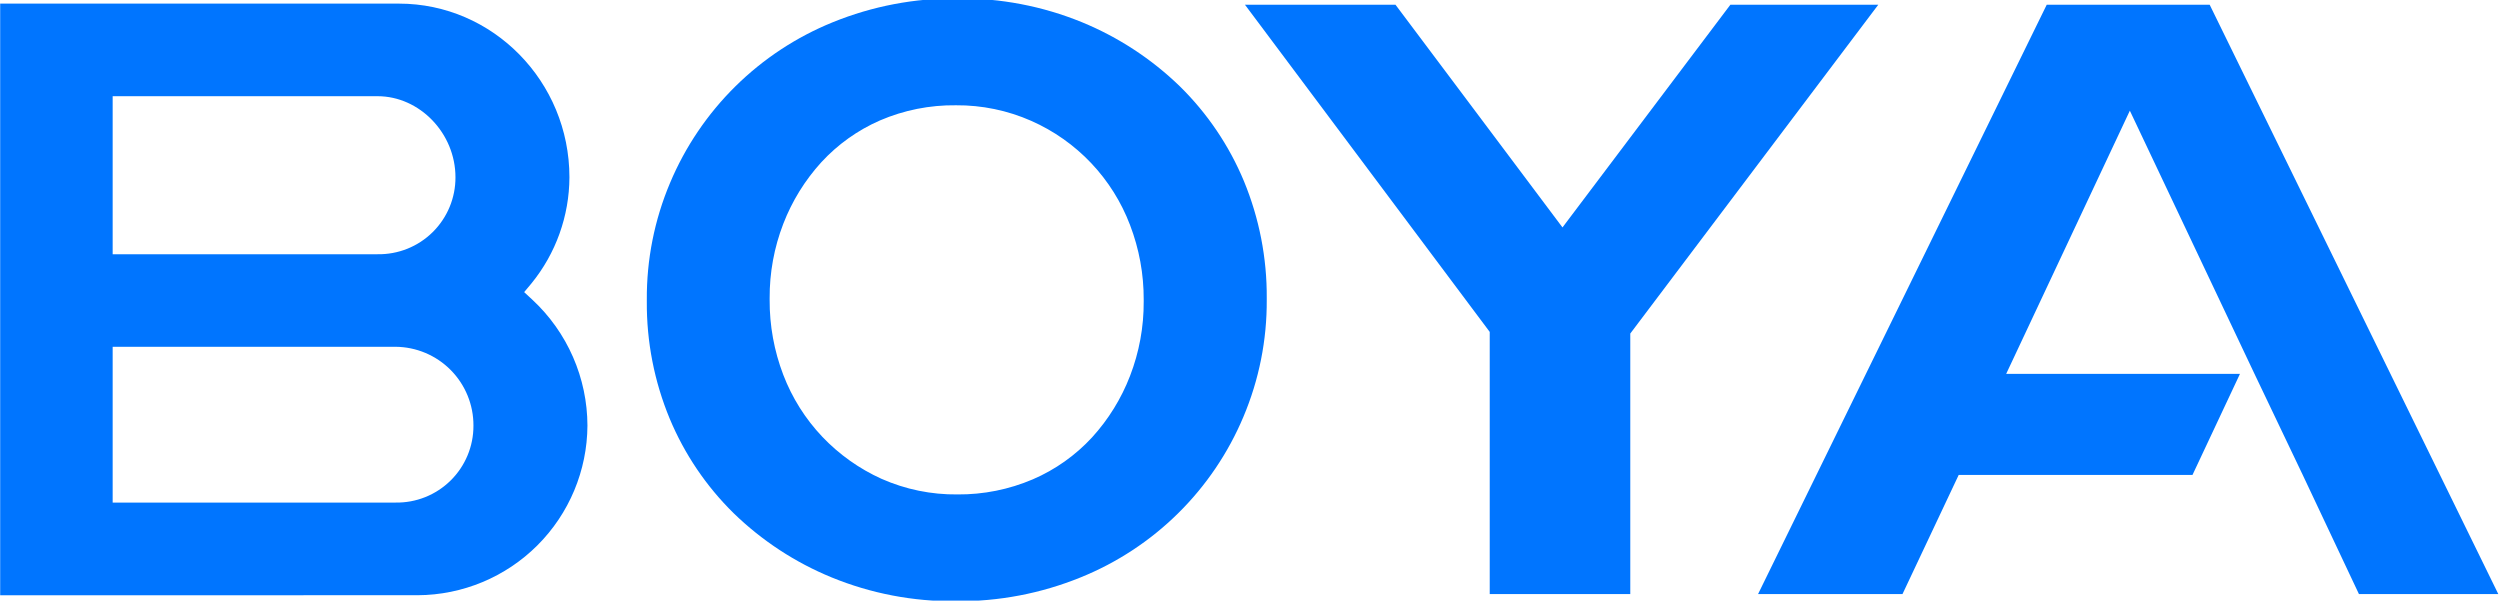
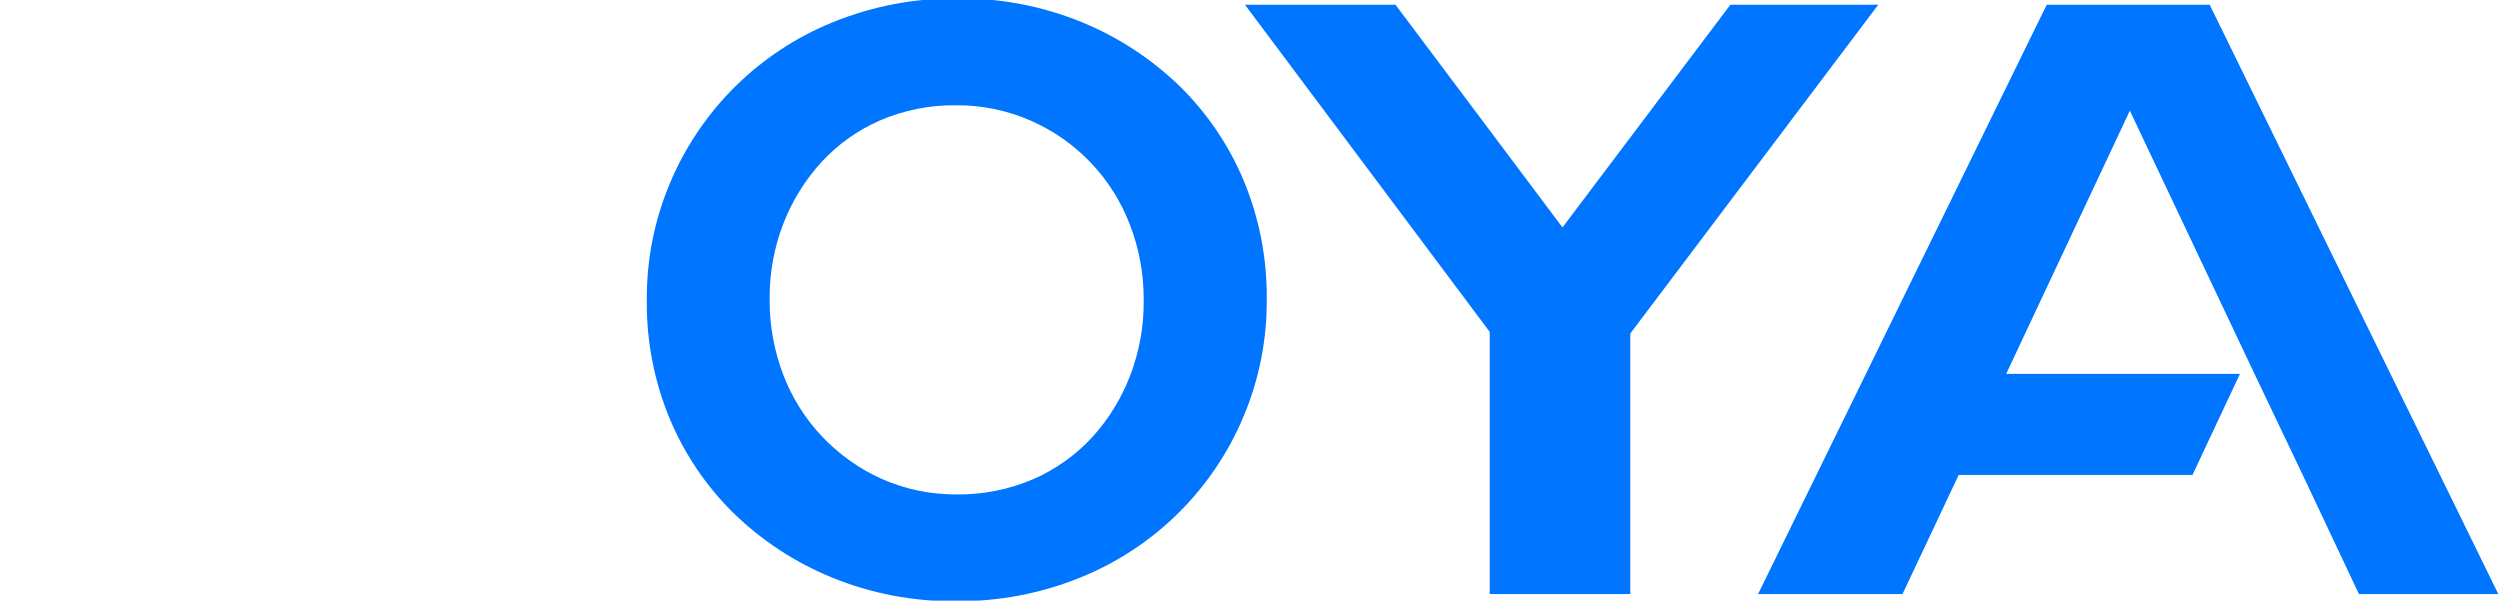
<svg xmlns="http://www.w3.org/2000/svg" width="691" height="166" viewBox="0 0 691 166" fill="none">
  <g clip-path="url(#clip0_2396_3045)">
    <path d="M411.76 164.2V91.74L344.1 1.3H385.71L431.87 62.86L478.28 1.3H519.16L450.61 92.19V164.2H411.76Z" fill="#0075FF" />
    <path d="M264.22 166.17C252.439 166.294 240.752 164.057 229.85 159.59C219.782 155.459 210.597 149.441 202.79 141.86C195.2 134.404 189.181 125.502 185.09 115.68C180.845 105.431 178.699 94.434 178.78 83.34V82.87C178.702 71.776 180.886 60.782 185.2 50.56C189.406 40.557 195.546 31.484 203.269 23.861C210.991 16.238 220.143 10.216 230.2 6.14C241.149 1.689 252.872 -0.544 264.69 -0.43C276.467 -0.551 288.149 1.683 299.05 6.14C309.123 10.278 318.313 16.299 326.13 23.88C333.715 31.339 339.73 40.24 343.82 50.06C348.055 60.309 350.201 71.301 350.13 82.39V82.87C350.197 93.965 348.006 104.958 343.69 115.18C339.488 125.184 333.349 134.258 325.626 141.88C317.903 149.502 308.749 155.52 298.69 159.59C287.748 164.04 276.032 166.276 264.22 166.17ZM264.22 29.1C257.004 29.012 249.85 30.439 243.22 33.29C237.068 35.978 231.544 39.919 227 44.86C222.478 49.828 218.918 55.593 216.5 61.86C213.966 68.424 212.687 75.404 212.73 82.44V82.9C212.693 89.967 213.968 96.979 216.49 103.58C218.926 109.952 222.596 115.78 227.29 120.73C231.946 125.623 237.505 129.569 243.66 132.35C250.27 135.276 257.432 136.746 264.66 136.66C271.81 136.718 278.895 135.298 285.47 132.49C291.674 129.819 297.248 125.873 301.83 120.91C306.361 115.947 309.925 110.181 312.34 103.91C314.876 97.347 316.158 90.366 316.12 83.33V82.87C316.153 75.802 314.871 68.789 312.34 62.19C309.923 55.825 306.266 50.004 301.582 45.063C296.897 40.123 291.278 36.162 285.05 33.41C278.494 30.515 271.397 29.046 264.23 29.1H264.22Z" fill="#0075FF" />
-     <path d="M0.05 164.53V1H110.26C136.26 1 157.39 22.55 157.39 49C157.349 59.698 153.639 70.058 146.88 78.35L144.88 80.74L147.15 82.85C151.936 87.296 155.757 92.678 158.375 98.663C160.994 104.648 162.353 111.108 162.37 117.64C162.299 130.06 157.33 141.951 148.543 150.728C139.756 159.506 127.86 164.462 115.44 164.52L0.05 164.53ZM31.14 138.91H109.3C112.12 138.961 114.922 138.448 117.541 137.401C120.16 136.354 122.543 134.795 124.551 132.814C126.56 130.834 128.152 128.473 129.235 125.869C130.319 123.265 130.871 120.47 130.86 117.65C130.887 111.902 128.631 106.378 124.589 102.29C120.547 98.203 115.048 95.887 109.3 95.85H31.14V138.91ZM31.14 70.27H104.34C107.16 70.319 109.961 69.805 112.58 68.757C115.198 67.709 117.581 66.149 119.588 64.167C121.596 62.186 123.187 59.824 124.269 57.219C125.351 54.615 125.902 51.82 125.89 49C125.89 36.86 116.02 26.59 104.34 26.59H31.14V70.27Z" fill="#0075FF" />
    <path d="M610.75 1.3H565.72L485.93 164.2H525.85L541.38 131.28H606L619.13 103.33H554.51L588.69 30.59L623.14 103.33L636.48 131.28L652.01 164.2H690.53L610.75 1.3Z" fill="#0075FF" />
  </g>
  <defs>
    <clipPath id="clip0_2396_3045">
      <rect width="691" height="166" fill="white" />
    </clipPath>
  </defs>
</svg>